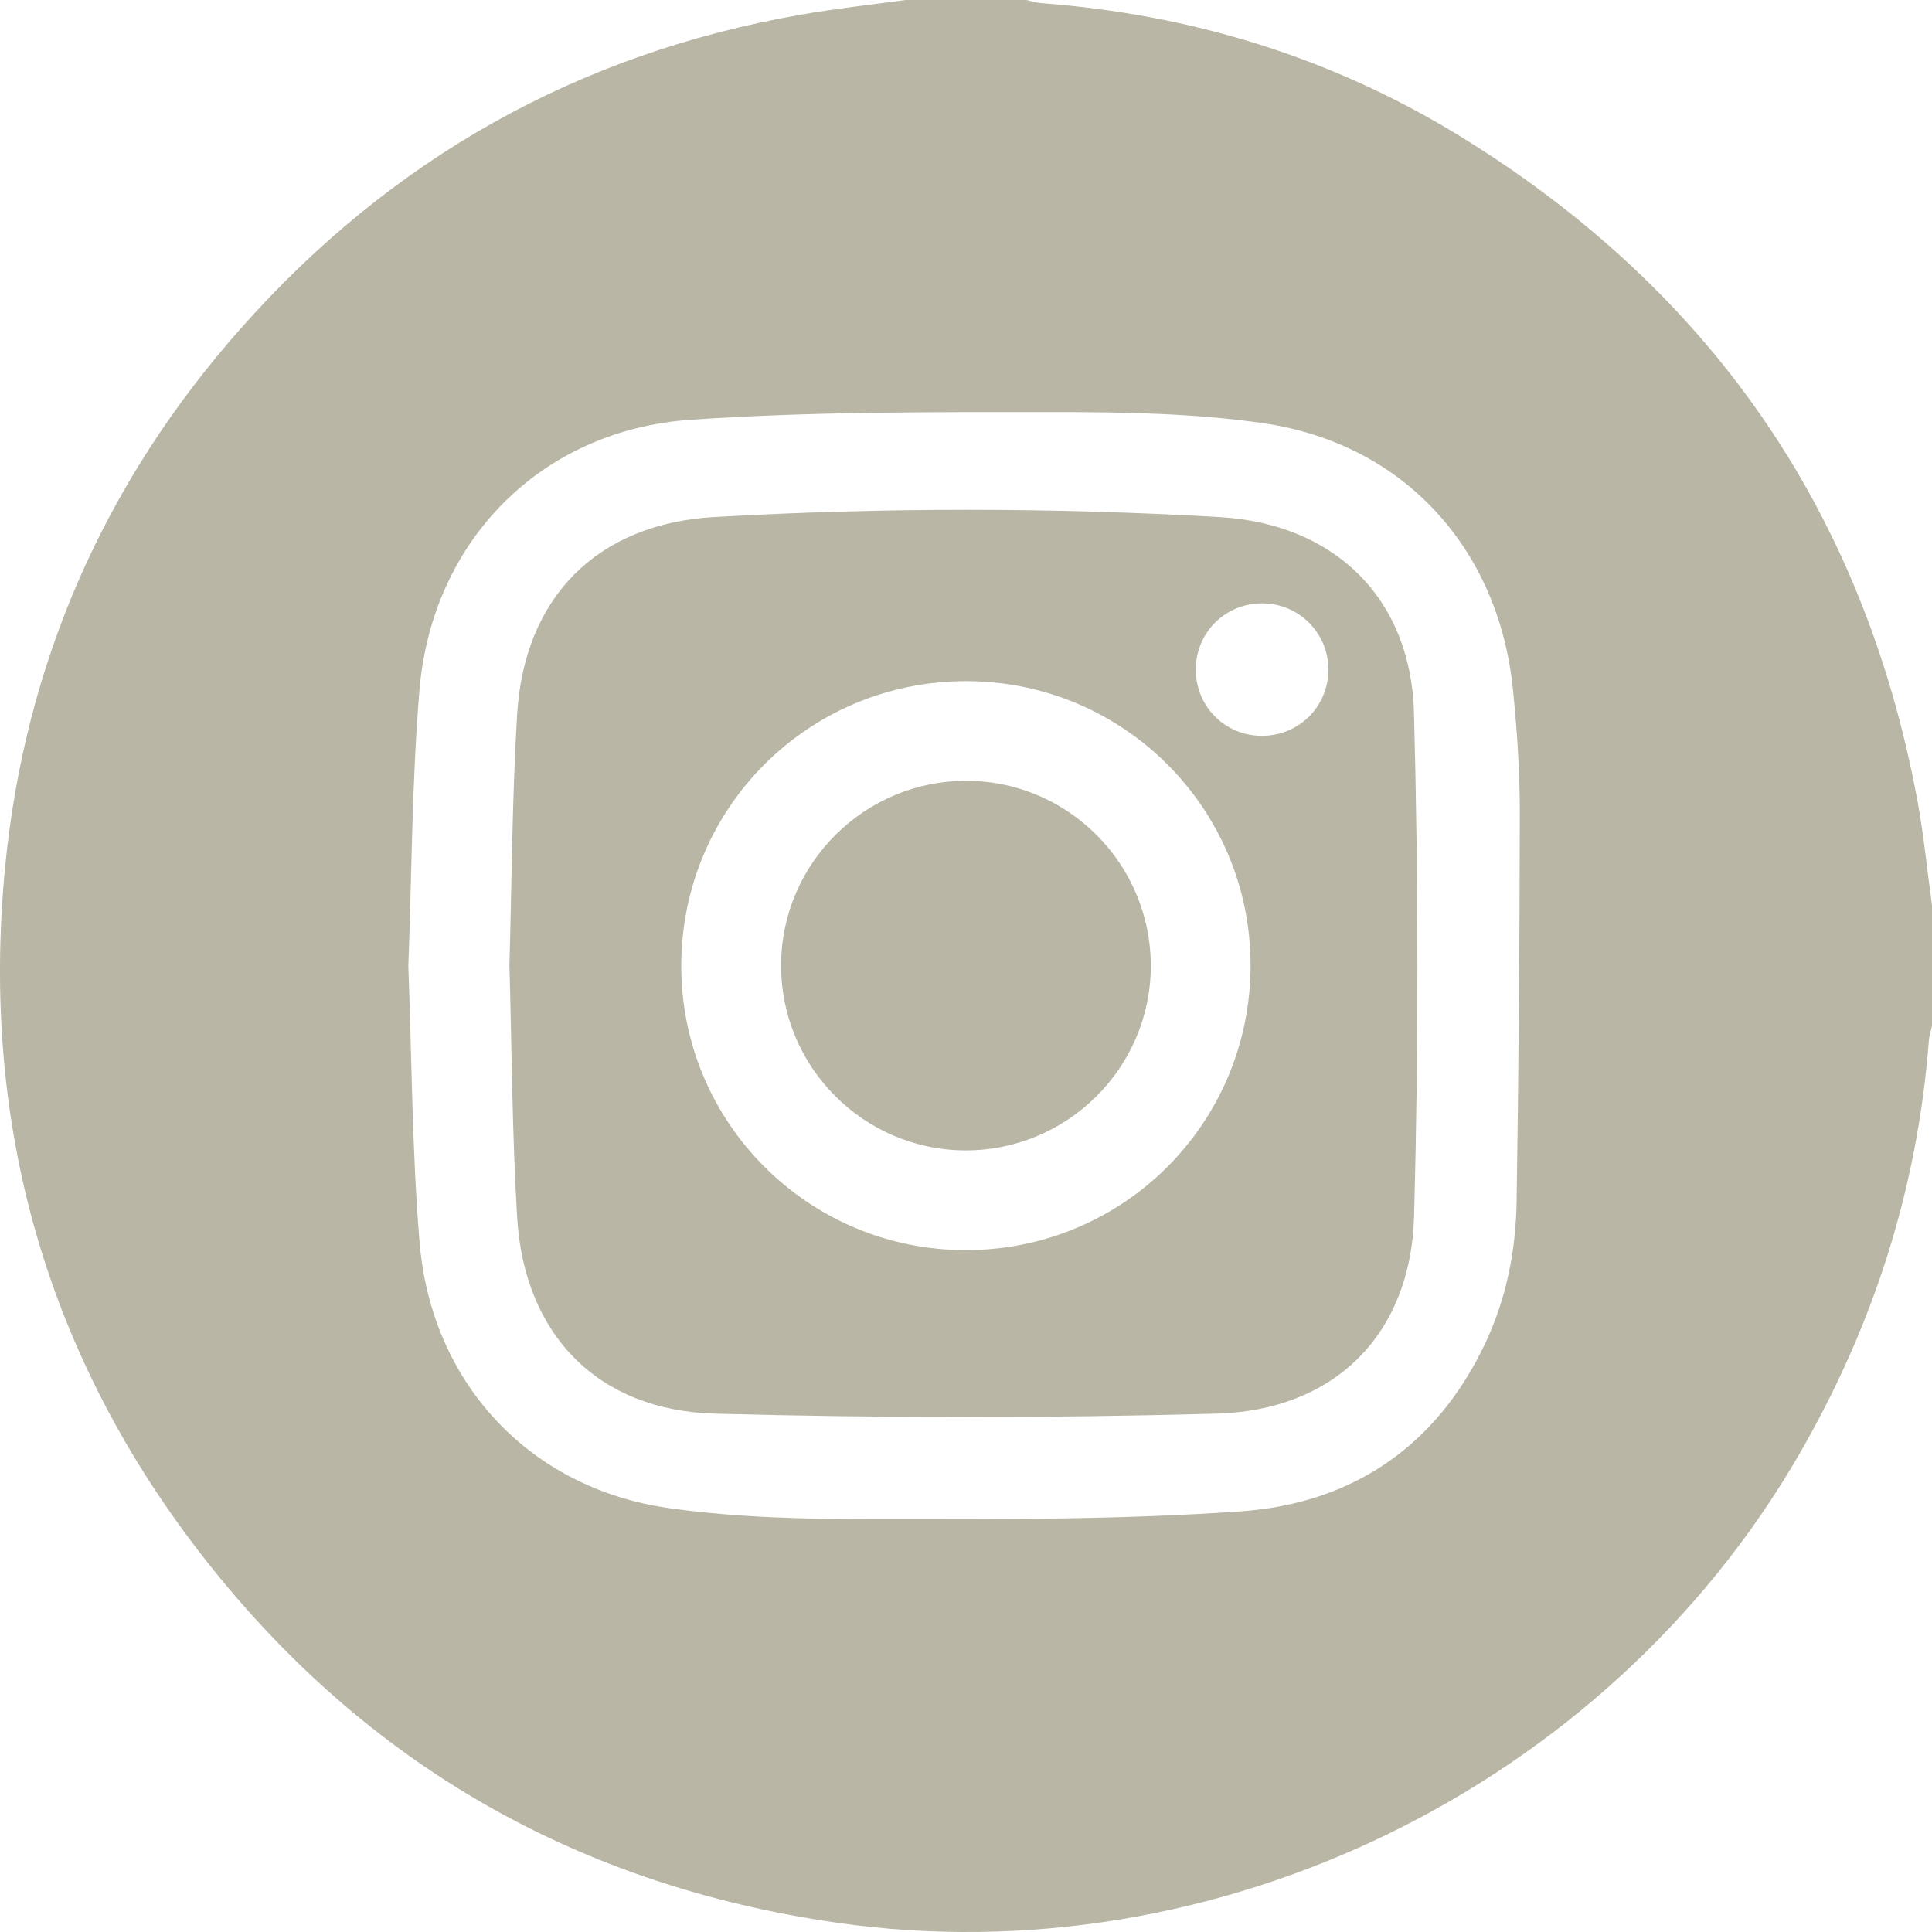
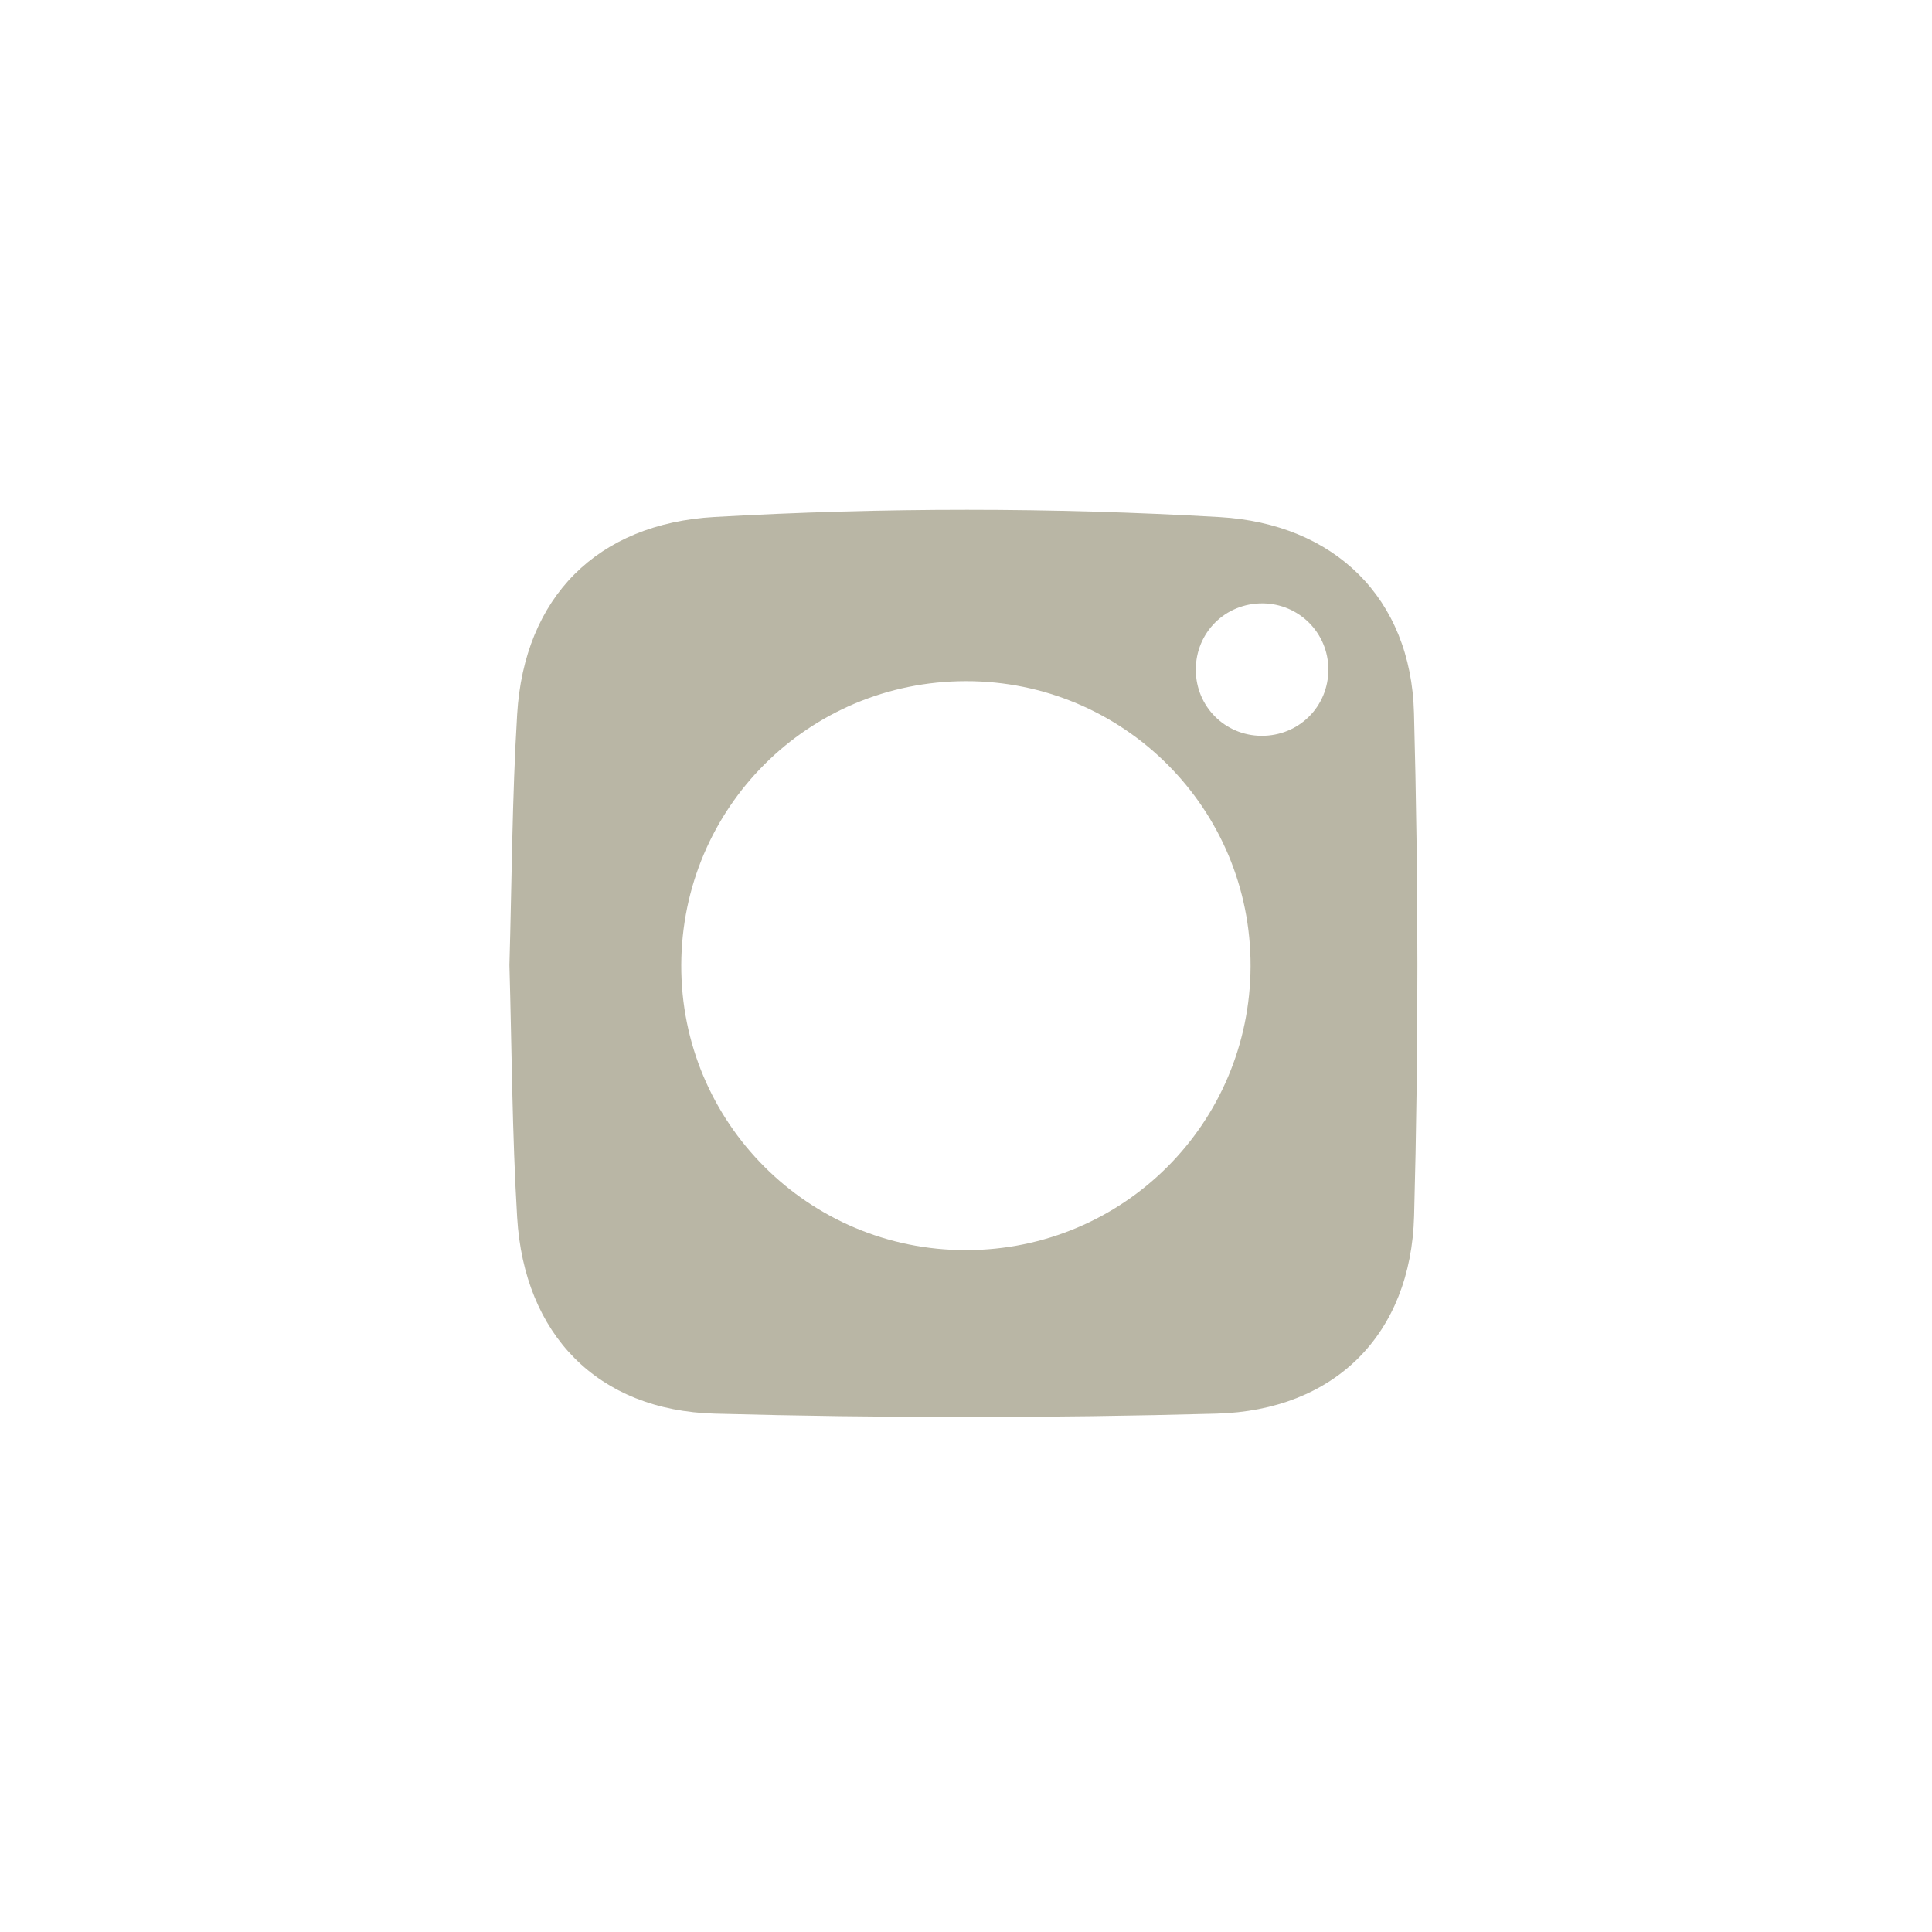
<svg xmlns="http://www.w3.org/2000/svg" width="34" height="34" viewBox="0 0 34 34" fill="none">
  <g id="Layer_1" clip-path="url(#clip0_53_3093)">
-     <path id="Vector" d="M15.937 0C16.645 0 17.353 0 18.062 0C18.147 0.019 18.232 0.048 18.318 0.055C20.965 0.252 23.443 1.012 25.701 2.401C30.089 5.102 32.792 8.986 33.739 14.065C33.854 14.681 33.914 15.309 34 15.931V18.055C33.981 18.141 33.952 18.226 33.945 18.312C33.745 20.924 32.965 23.349 31.651 25.614C28.262 31.455 21.414 34.797 14.729 33.837C10.187 33.185 6.46 31.064 3.624 27.461C0.817 23.891 -0.343 19.801 0.087 15.289C0.433 11.671 1.839 8.481 4.254 5.761C6.893 2.789 10.177 0.94 14.102 0.257C14.71 0.15 15.325 0.084 15.937 0ZM7.186 17.003C7.247 18.617 7.25 20.246 7.384 21.864C7.59 24.337 9.317 26.191 11.764 26.539C12.995 26.714 14.255 26.736 15.503 26.736C17.615 26.736 19.733 26.745 21.838 26.597C23.79 26.459 25.276 25.459 26.134 23.648C26.509 22.858 26.677 22.009 26.69 21.141C26.725 18.852 26.745 16.562 26.746 14.272C26.746 13.555 26.697 12.835 26.624 12.121C26.37 9.642 24.692 7.804 22.233 7.448C21.014 7.272 19.764 7.252 18.528 7.252C16.405 7.252 14.275 7.242 12.159 7.387C9.52 7.568 7.601 9.516 7.381 12.152C7.248 13.759 7.247 15.377 7.186 17.003V17.003Z" fill="#B9B6A5" />
    <path id="Vector_2" d="M8.965 16.984C9.007 15.51 9.012 14.038 9.101 12.571C9.225 10.508 10.512 9.215 12.575 9.098C15.537 8.93 18.503 8.929 21.464 9.1C23.481 9.217 24.831 10.521 24.884 12.546C24.962 15.495 24.965 18.45 24.886 21.399C24.83 23.482 23.49 24.822 21.404 24.878C18.465 24.958 15.521 24.957 12.582 24.878C10.514 24.823 9.224 23.482 9.101 21.424C9.012 19.946 9.007 18.463 8.965 16.984ZM16.995 11.987C14.227 11.991 11.999 14.213 11.989 16.981C11.979 19.754 14.227 22.004 17.003 22C19.769 21.997 21.998 19.773 22.008 17.006C22.018 14.232 19.772 11.983 16.995 11.987ZM23.377 11.778C23.375 11.137 22.86 10.623 22.22 10.618C21.562 10.614 21.042 11.132 21.044 11.79C21.047 12.434 21.557 12.945 22.199 12.949C22.858 12.953 23.38 12.434 23.377 11.778Z" fill="#B9B6A5" />
-     <path id="Vector_3" d="M16.988 20.245C15.201 20.241 13.745 18.779 13.746 16.991C13.747 15.19 15.222 13.729 17.026 13.741C18.814 13.753 20.26 15.22 20.252 17.012C20.244 18.798 18.779 20.249 16.988 20.245V20.245Z" fill="#B9B6A5" />
  </g>
  <defs>
    <clipPath id="clip0_53_3093">
      <rect width="34" height="34" fill="white" />
    </clipPath>
  </defs>
</svg>